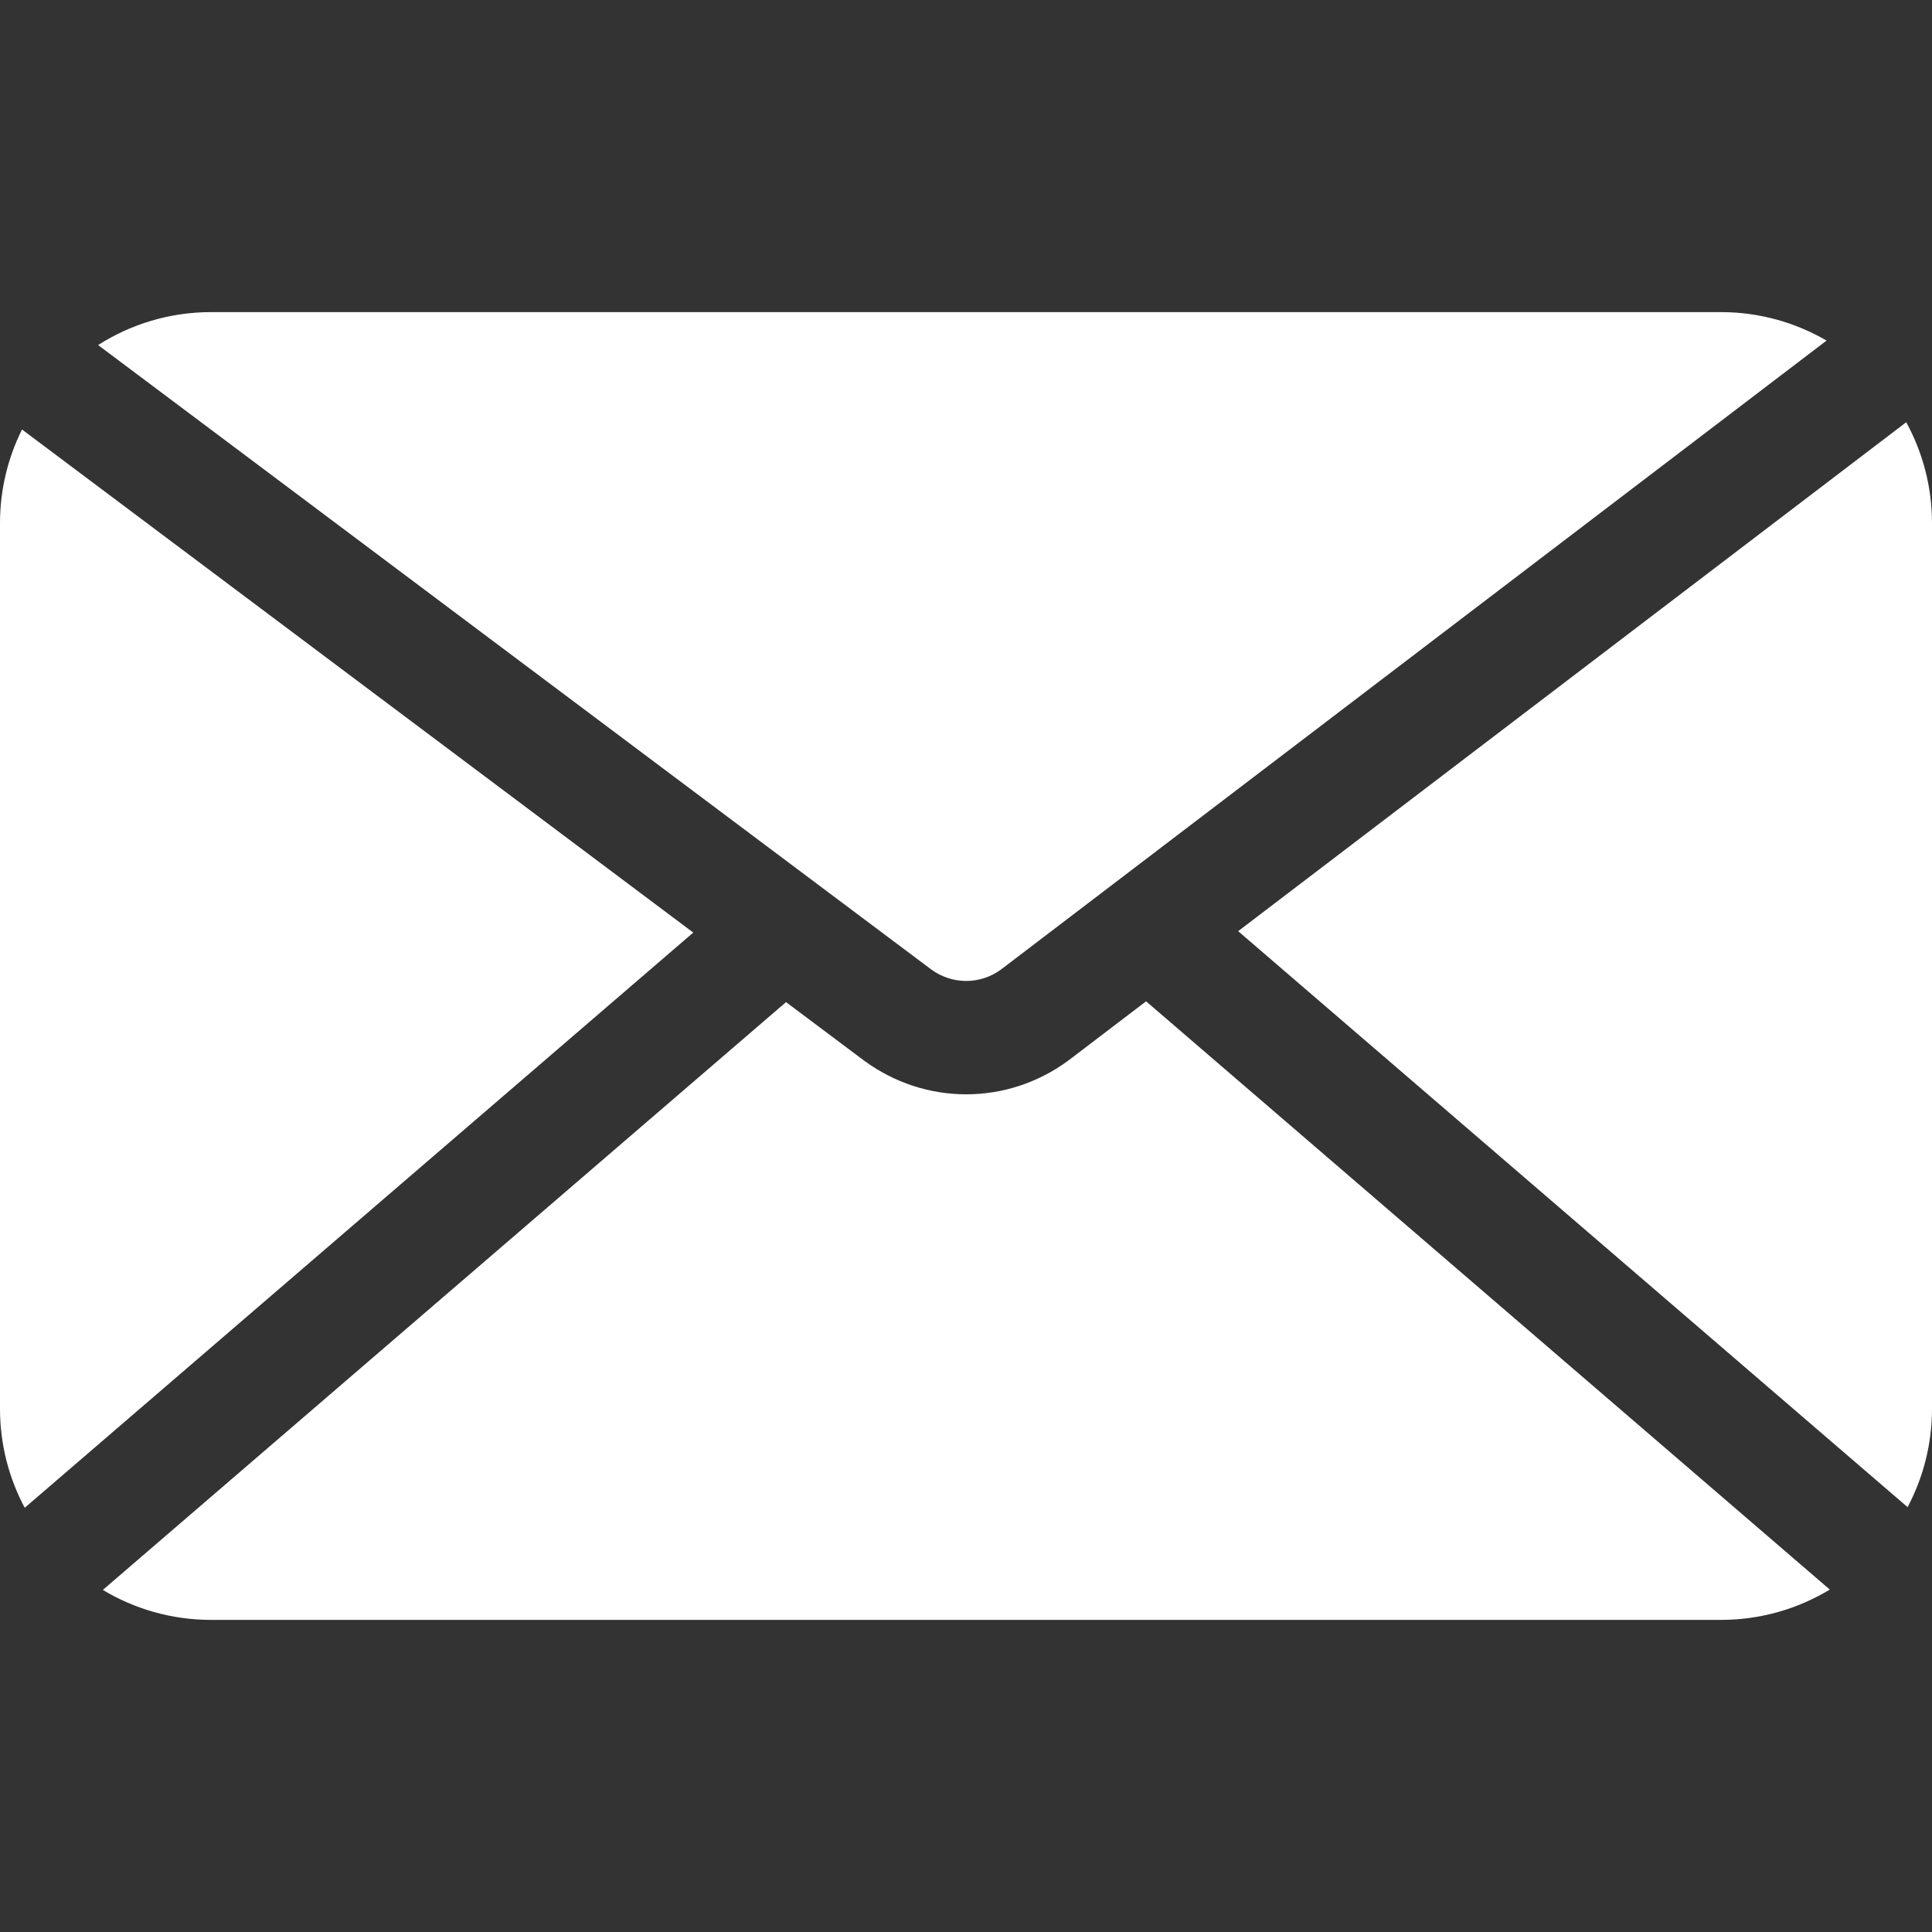
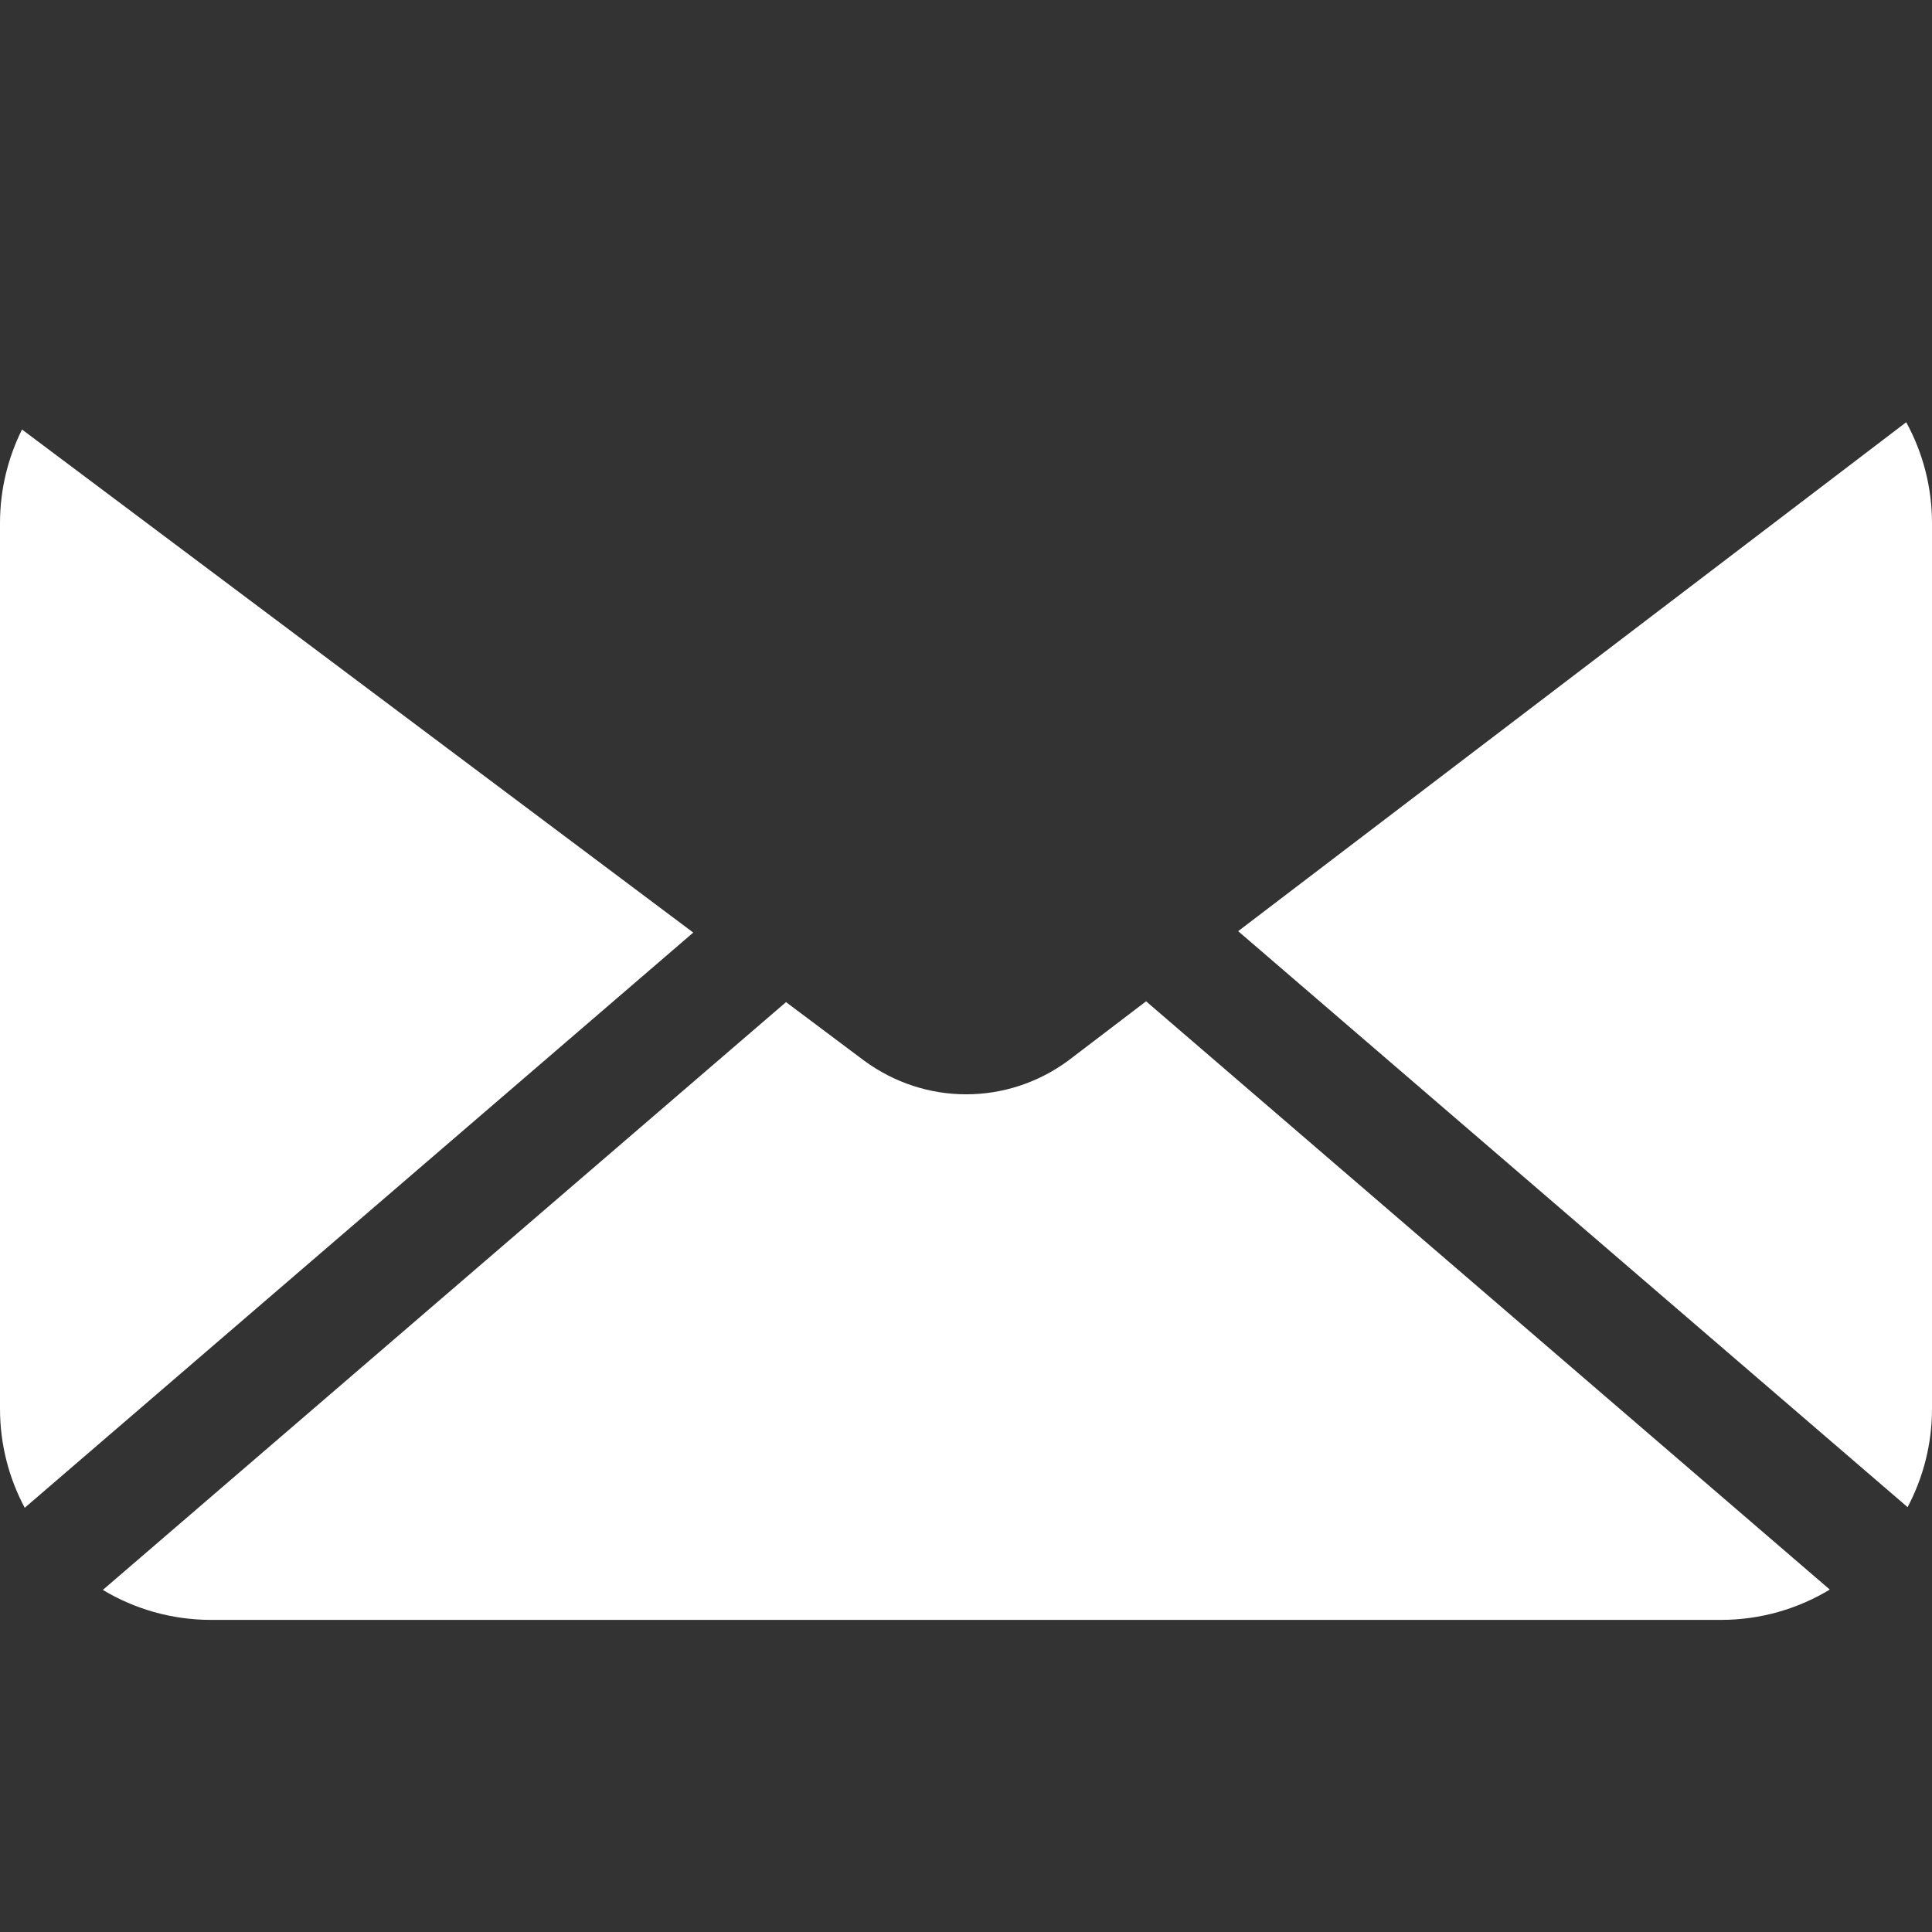
<svg xmlns="http://www.w3.org/2000/svg" version="1.1" width="512" height="512" x="0" y="0" viewBox="0 0 512 512" style="enable-background:new 0 0 512 512" xml:space="preserve" class="">
  <rect x="0" y="0" width="512" height="512" fill="#333333" stroke="none" />
  <g>
    <g>
      <g>
        <path d="M505.168,111.894L328.124,246.77l177.408,152.64c4.122-7.792,6.468-16.661,6.468-26.073V138.662    C512,128.971,509.521,119.85,505.168,111.894z" fill="#ffffff" data-original="#000000" style="" class="" />
      </g>
    </g>
    <g>
      <g>
-         <path d="M456.049,82.711H55.95c-11.013,0-21.286,3.211-29.953,8.729l220.786,165.473c5.532,4.06,12.944,4.068,18.485,0.027    l218.79-166.682C475.815,85.468,466.251,82.711,456.049,82.711z" fill="#ffffff" data-original="#000000" style="" class="" />
-       </g>
+         </g>
    </g>
    <g>
      <g>
        <path d="M303.725,265.359l-20.561,15.665c-8.109,5.987-17.616,8.981-27.119,8.981c-9.505,0-19.007-2.993-27.119-8.981    l-0.087-0.064l-20.533-15.389L27.253,421.346c8.396,5.039,18.213,7.943,28.697,7.943h400.1c10.552,0,20.43-2.939,28.862-8.038    L303.725,265.359z" fill="#ffffff" data-original="#000000" style="" class="" />
      </g>
    </g>
    <g>
      <g>
        <path d="M5.835,113.824C2.107,121.313,0,129.743,0,138.662v234.677c0,9.477,2.376,18.407,6.553,26.237l177.166-152.433    L5.835,113.824z" fill="#ffffff" data-original="#000000" style="" class="" />
      </g>
    </g>
    <g>
</g>
    <g>
</g>
    <g>
</g>
    <g>
</g>
    <g>
</g>
    <g>
</g>
    <g>
</g>
    <g>
</g>
    <g>
</g>
    <g>
</g>
    <g>
</g>
    <g>
</g>
    <g>
</g>
    <g>
</g>
    <g>
</g>
  </g>
</svg>